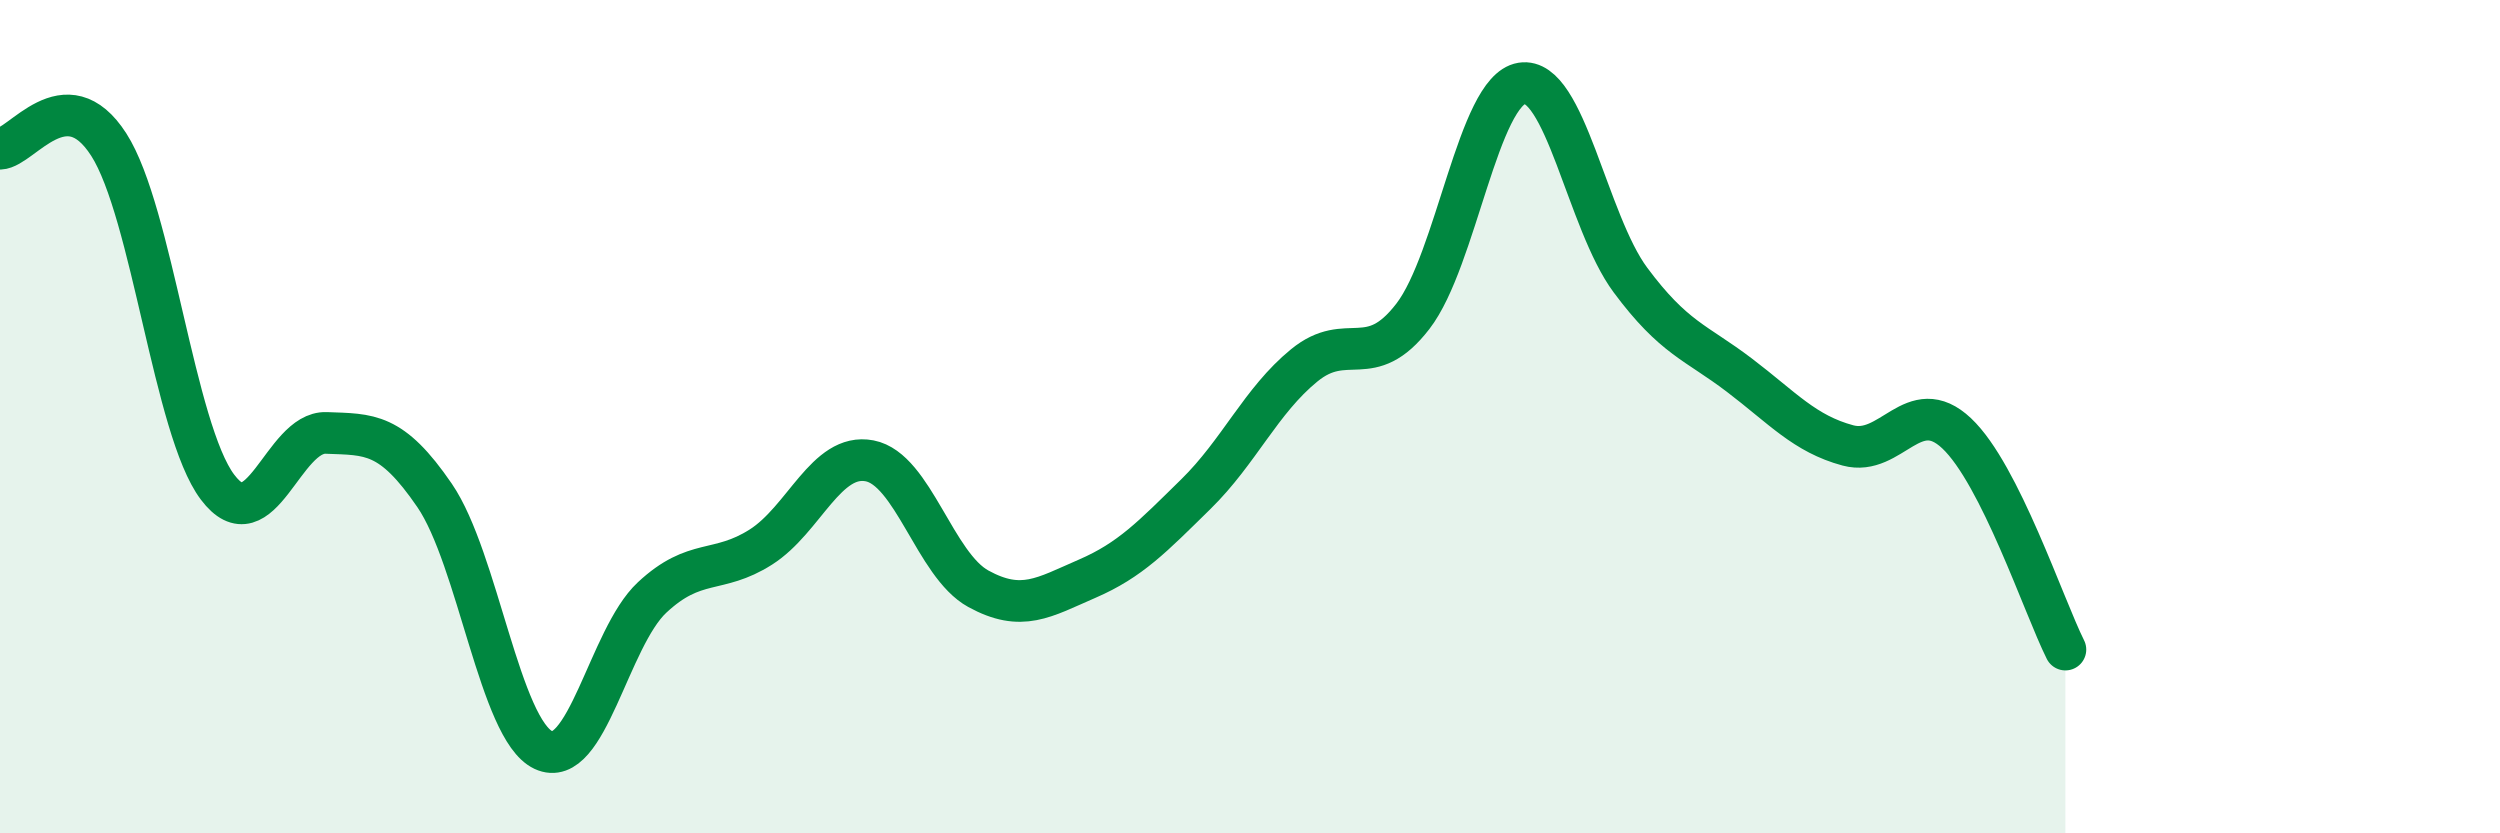
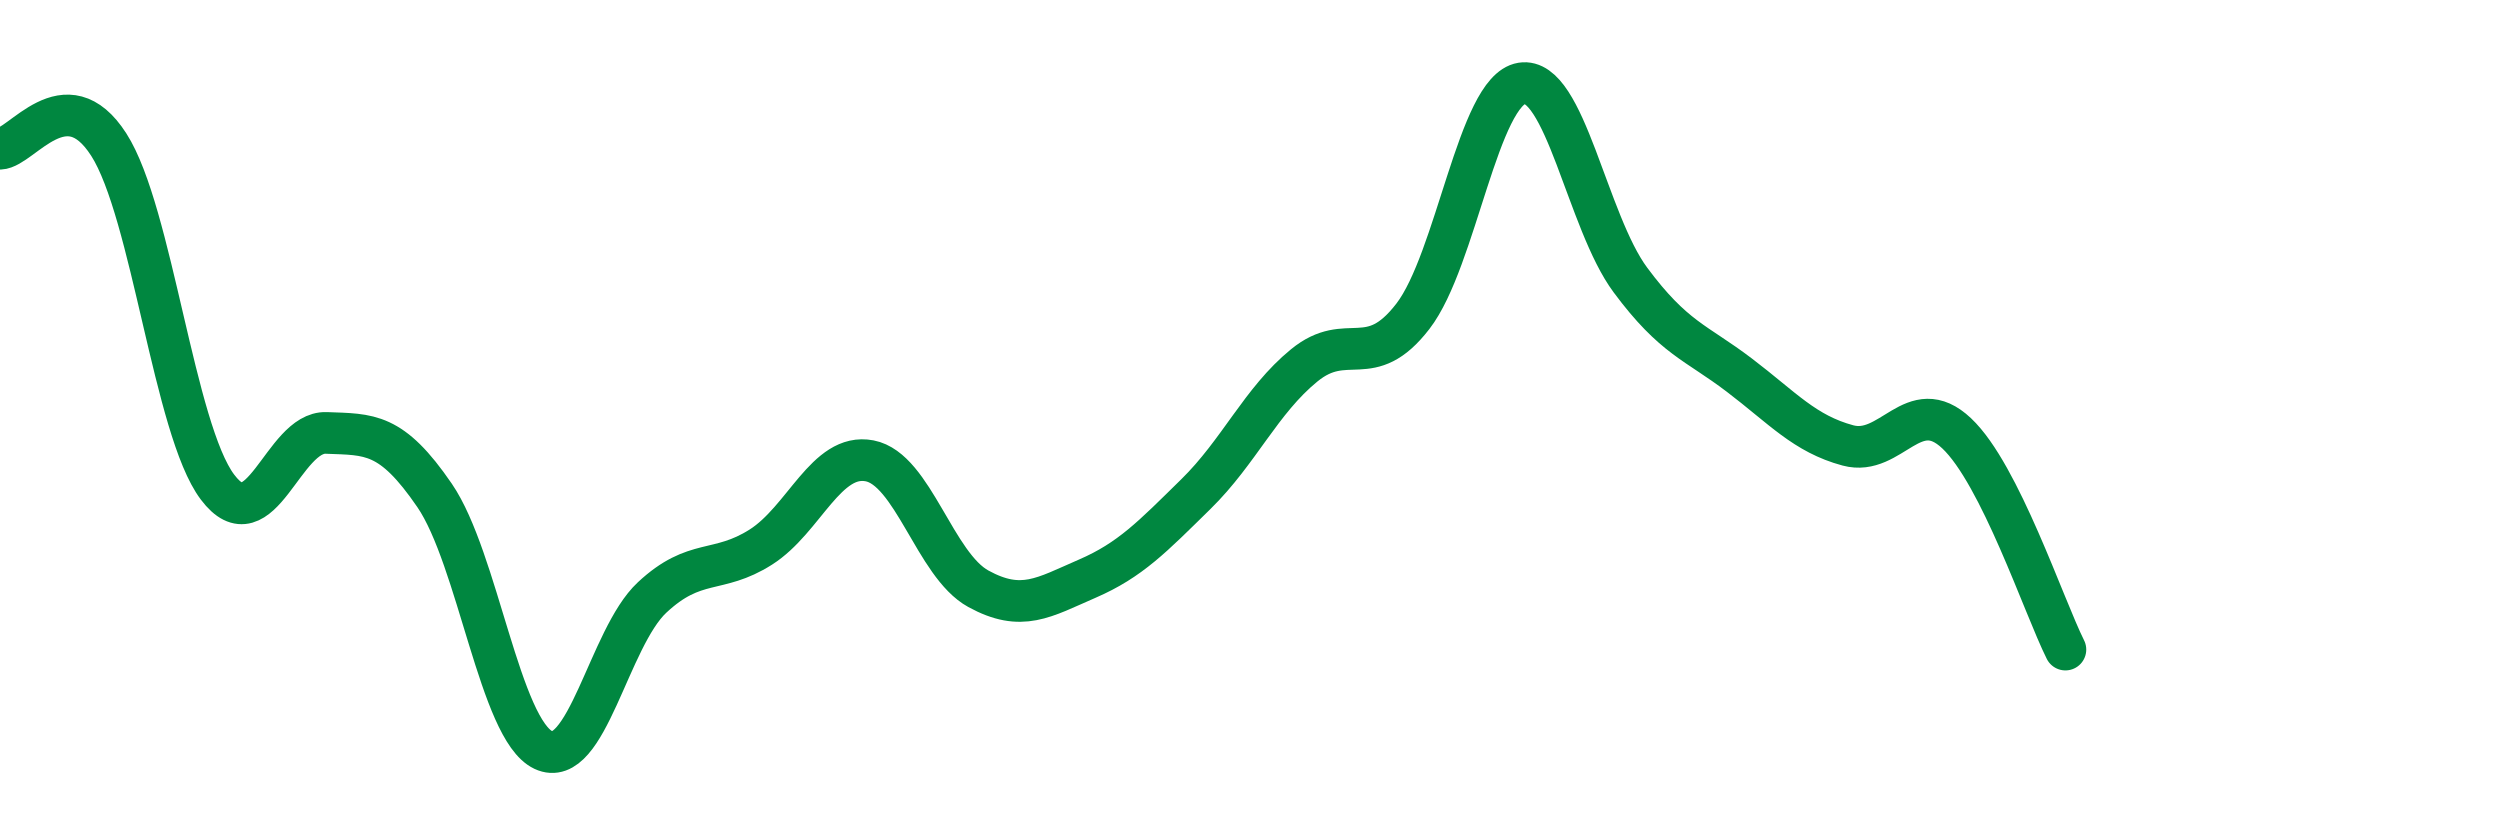
<svg xmlns="http://www.w3.org/2000/svg" width="60" height="20" viewBox="0 0 60 20">
-   <path d="M 0,3.57 C 0.52,3.55 1.57,1.85 2.61,3.47 C 3.65,5.09 4.18,10.31 5.22,11.69 C 6.26,13.07 6.79,10.35 7.83,10.39 C 8.87,10.43 9.39,10.37 10.43,11.89 C 11.47,13.41 12,17.51 13.04,18 C 14.08,18.49 14.61,15.31 15.65,14.34 C 16.69,13.37 17.22,13.79 18.26,13.13 C 19.3,12.47 19.83,10.86 20.87,11.06 C 21.91,11.26 22.44,13.56 23.48,14.13 C 24.52,14.7 25.05,14.34 26.09,13.89 C 27.13,13.44 27.66,12.88 28.7,11.86 C 29.74,10.84 30.26,9.62 31.3,8.77 C 32.34,7.92 32.87,8.94 33.91,7.59 C 34.95,6.24 35.48,2.17 36.52,2 C 37.56,1.83 38.09,5.32 39.13,6.72 C 40.17,8.12 40.7,8.21 41.74,9 C 42.78,9.79 43.31,10.41 44.35,10.69 C 45.39,10.97 45.92,9.42 46.96,10.4 C 48,11.38 49.05,14.55 49.57,15.59L49.57 20L0 20Z" fill="#008740" opacity="0.1" stroke-linecap="round" stroke-linejoin="round" />
  <path d="M 0,3.57 C 0.52,3.55 1.57,1.85 2.61,3.47 C 3.65,5.09 4.18,10.31 5.22,11.69 C 6.26,13.07 6.79,10.35 7.83,10.39 C 8.87,10.43 9.39,10.37 10.43,11.89 C 11.47,13.41 12,17.51 13.04,18 C 14.08,18.49 14.61,15.31 15.65,14.34 C 16.69,13.37 17.22,13.79 18.26,13.13 C 19.3,12.47 19.83,10.86 20.87,11.06 C 21.91,11.26 22.44,13.56 23.48,14.13 C 24.52,14.7 25.05,14.34 26.09,13.89 C 27.13,13.44 27.66,12.88 28.7,11.86 C 29.74,10.84 30.26,9.62 31.3,8.77 C 32.34,7.92 32.87,8.94 33.91,7.59 C 34.95,6.24 35.48,2.17 36.52,2 C 37.56,1.83 38.09,5.32 39.13,6.72 C 40.17,8.12 40.7,8.21 41.74,9 C 42.78,9.79 43.31,10.41 44.35,10.69 C 45.39,10.97 45.92,9.42 46.96,10.4 C 48,11.38 49.05,14.55 49.57,15.59" stroke="#008740" stroke-width="1" fill="none" stroke-linecap="round" stroke-linejoin="round" />
</svg>